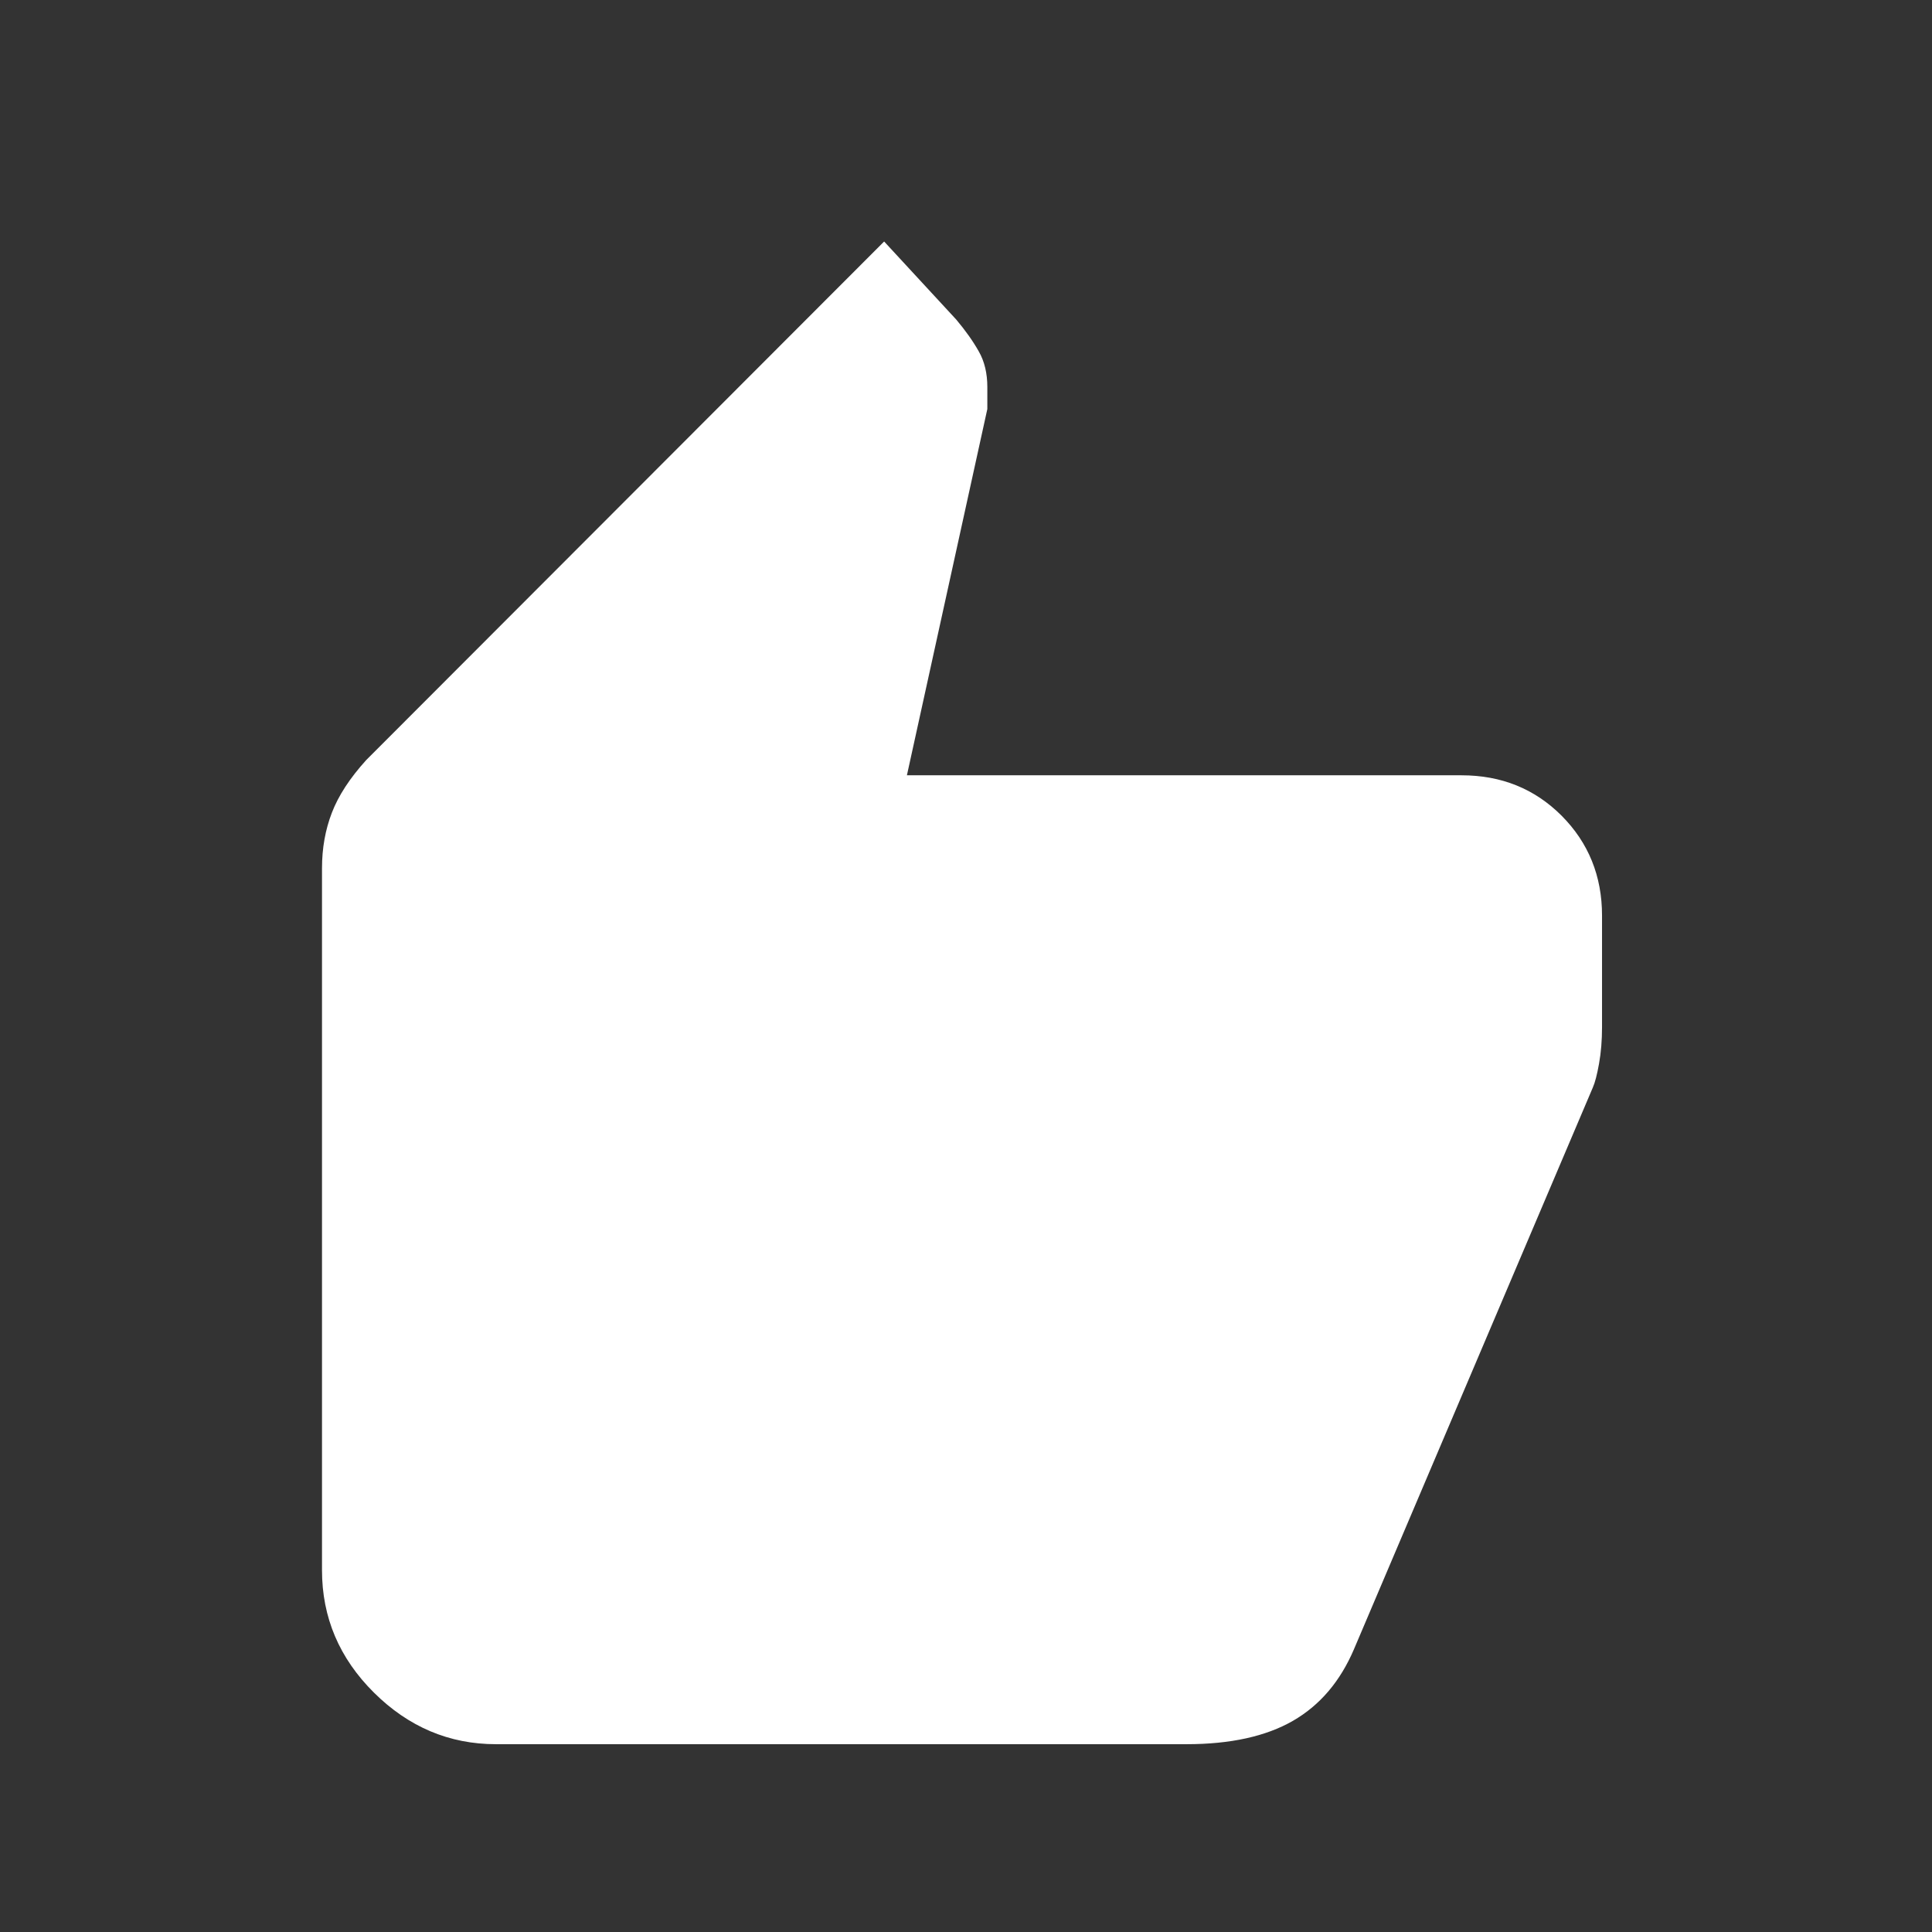
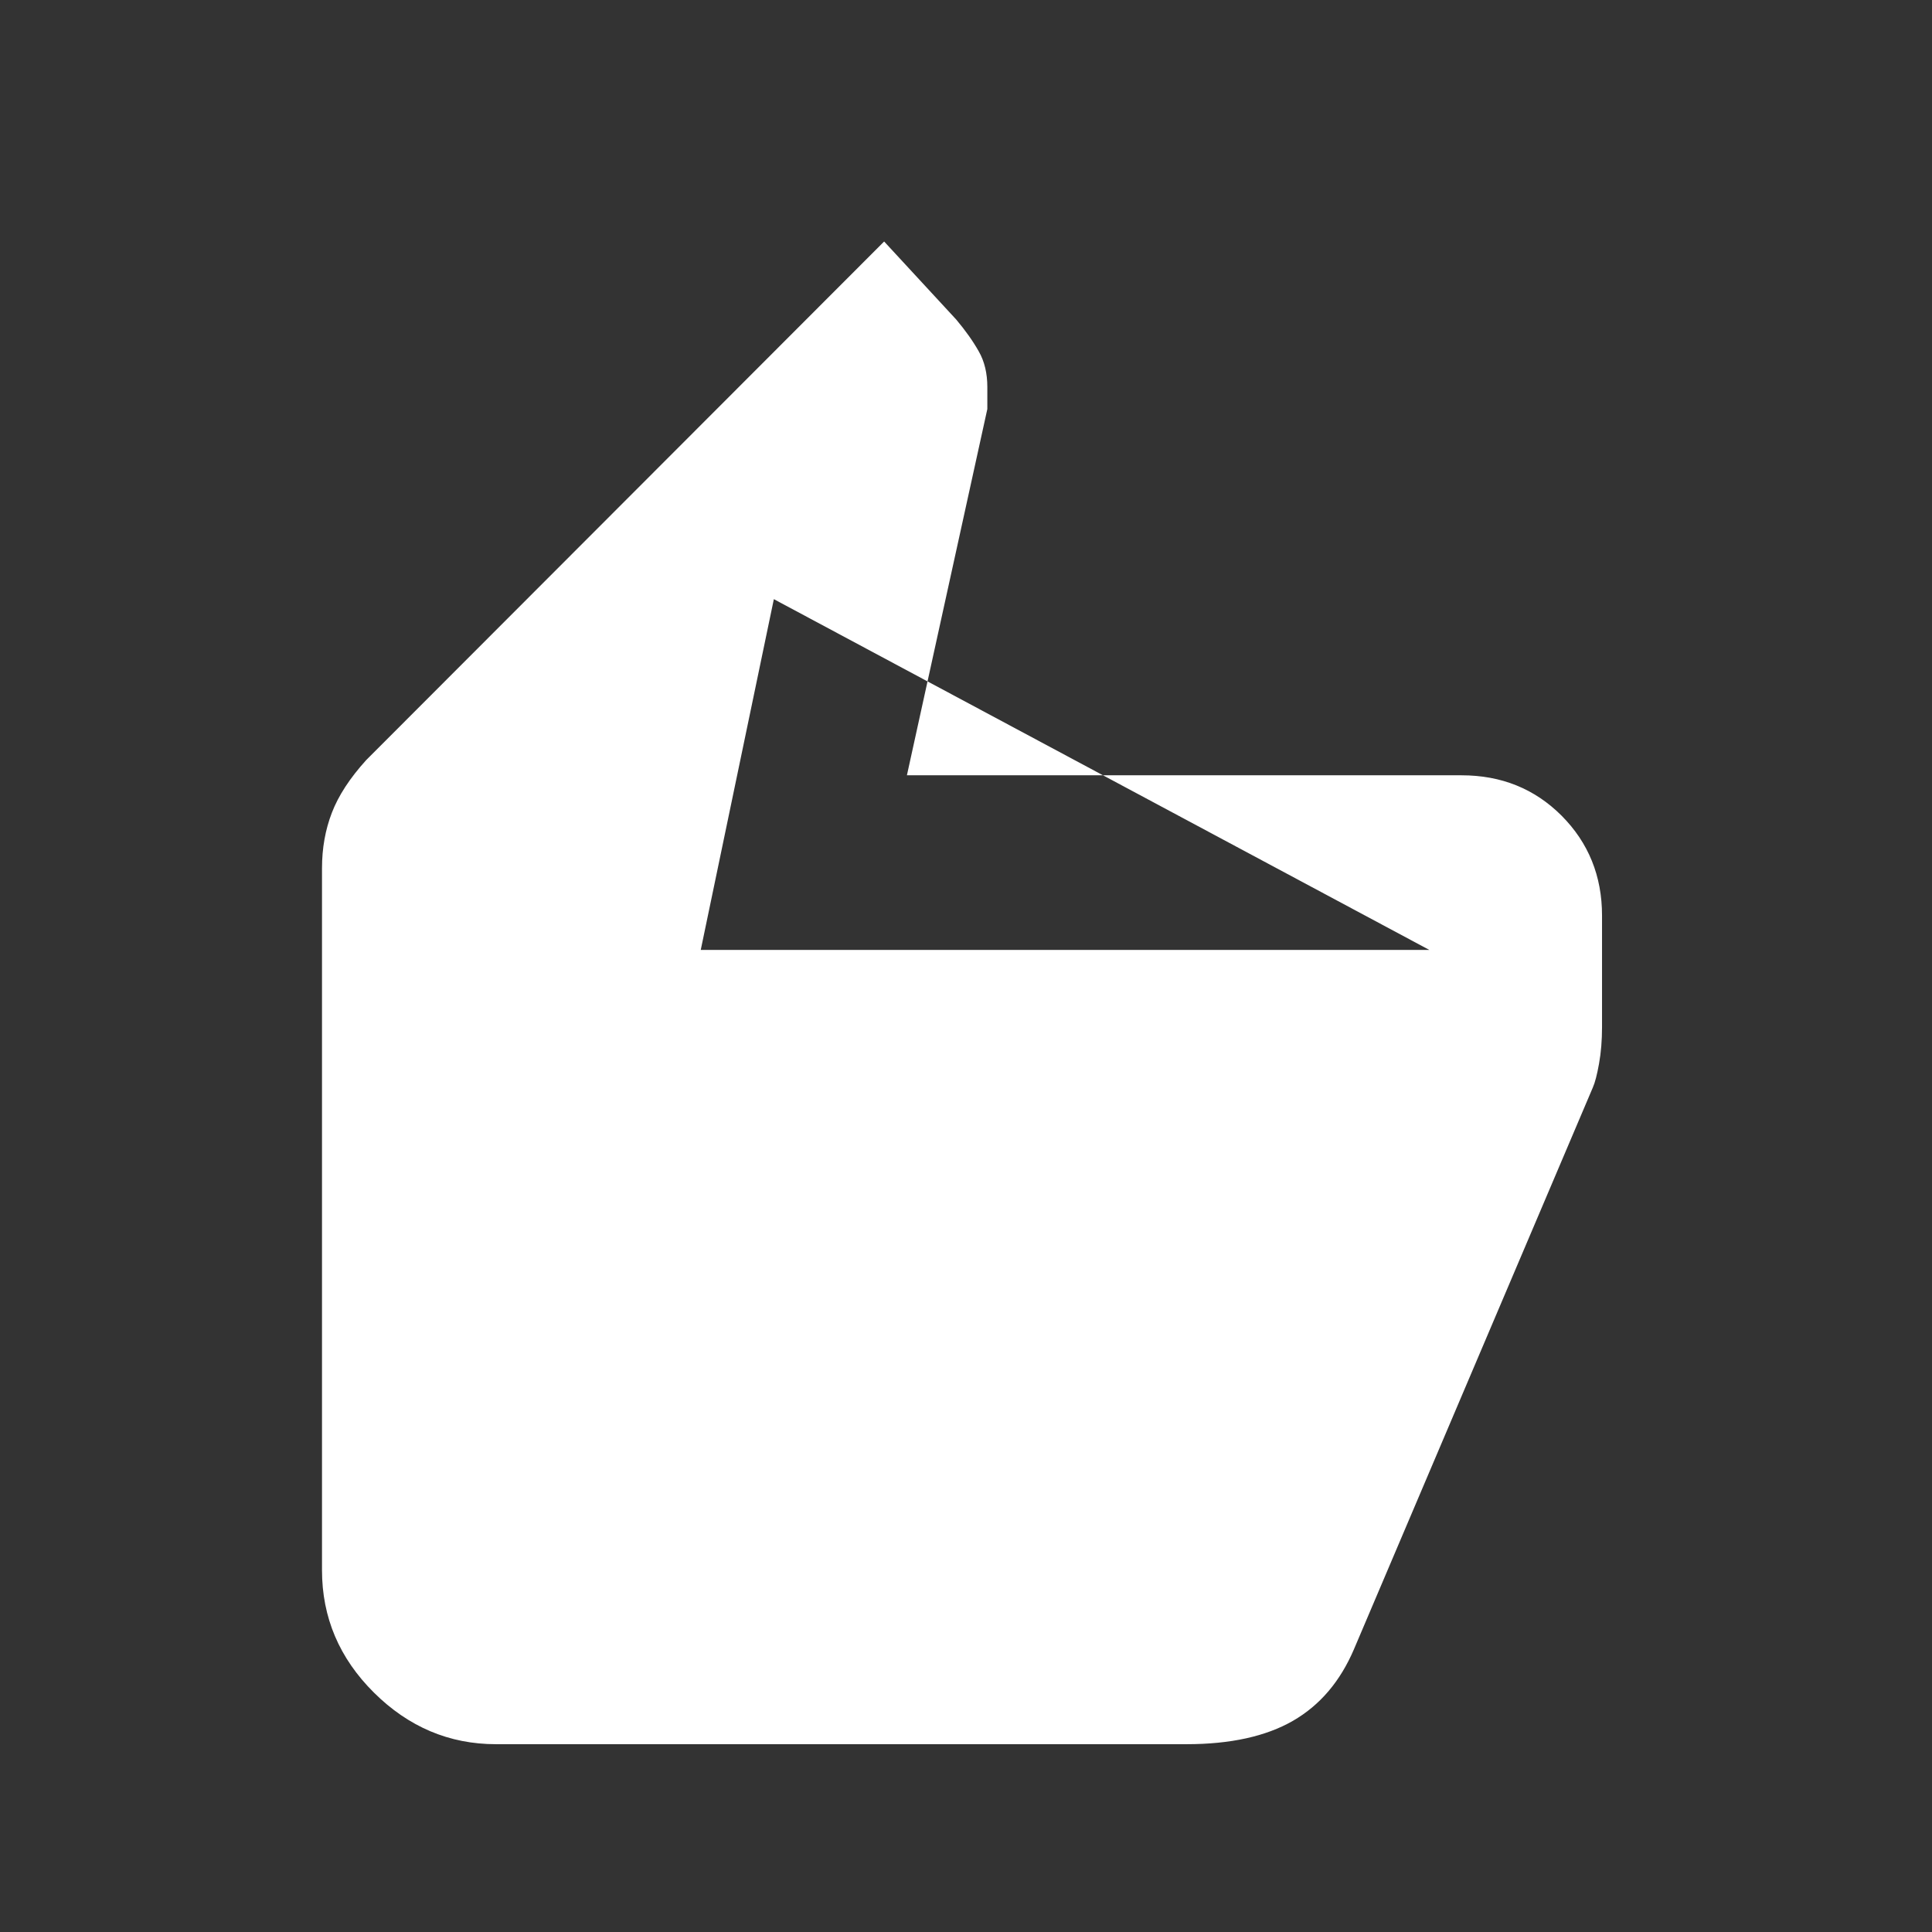
<svg xmlns="http://www.w3.org/2000/svg" width="24" height="24" viewBox="0 0 24 24" fill="none">
  <rect x="0" y="0" width="24" height="24" fill="#333333" stroke="none" />
-   <path d="M6.161 21.667C5.581 21.667 5.075 21.453 4.645 21.026C4.215 20.599 4 20.092 4 19.506V10.786C4 10.537 4.041 10.307 4.123 10.095C4.204 9.884 4.346 9.666 4.549 9.442L10.983 3L11.879 3.97C11.994 4.107 12.087 4.238 12.158 4.364C12.23 4.489 12.265 4.637 12.265 4.809V5.081L11.266 9.631H18.156C18.65 9.631 19.064 9.798 19.399 10.133C19.733 10.469 19.901 10.882 19.901 11.374V12.757C19.901 12.921 19.889 13.073 19.864 13.212C19.839 13.352 19.813 13.451 19.786 13.511L16.82 20.486C16.649 20.887 16.396 21.184 16.061 21.377C15.725 21.57 15.285 21.667 14.739 21.667H6.161ZM14.841 19.506L17.755 12.791V11.8H8.705L9.613 7.443L6.161 10.935V19.506H14.841ZM6.161 19.506V10.935L9.613 7.443L8.705 11.8H17.755V12.791L14.841 19.506H6.161Z" fill="white" />
+   <path d="M6.161 21.667C5.581 21.667 5.075 21.453 4.645 21.026C4.215 20.599 4 20.092 4 19.506V10.786C4 10.537 4.041 10.307 4.123 10.095C4.204 9.884 4.346 9.666 4.549 9.442L10.983 3L11.879 3.97C11.994 4.107 12.087 4.238 12.158 4.364C12.23 4.489 12.265 4.637 12.265 4.809V5.081L11.266 9.631H18.156C18.65 9.631 19.064 9.798 19.399 10.133C19.733 10.469 19.901 10.882 19.901 11.374V12.757C19.901 12.921 19.889 13.073 19.864 13.212C19.839 13.352 19.813 13.451 19.786 13.511L16.82 20.486C16.649 20.887 16.396 21.184 16.061 21.377C15.725 21.57 15.285 21.667 14.739 21.667H6.161ZM14.841 19.506L17.755 12.791V11.8L9.613 7.443L6.161 10.935V19.506H14.841ZM6.161 19.506V10.935L9.613 7.443L8.705 11.8H17.755V12.791L14.841 19.506H6.161Z" fill="white" />
</svg>